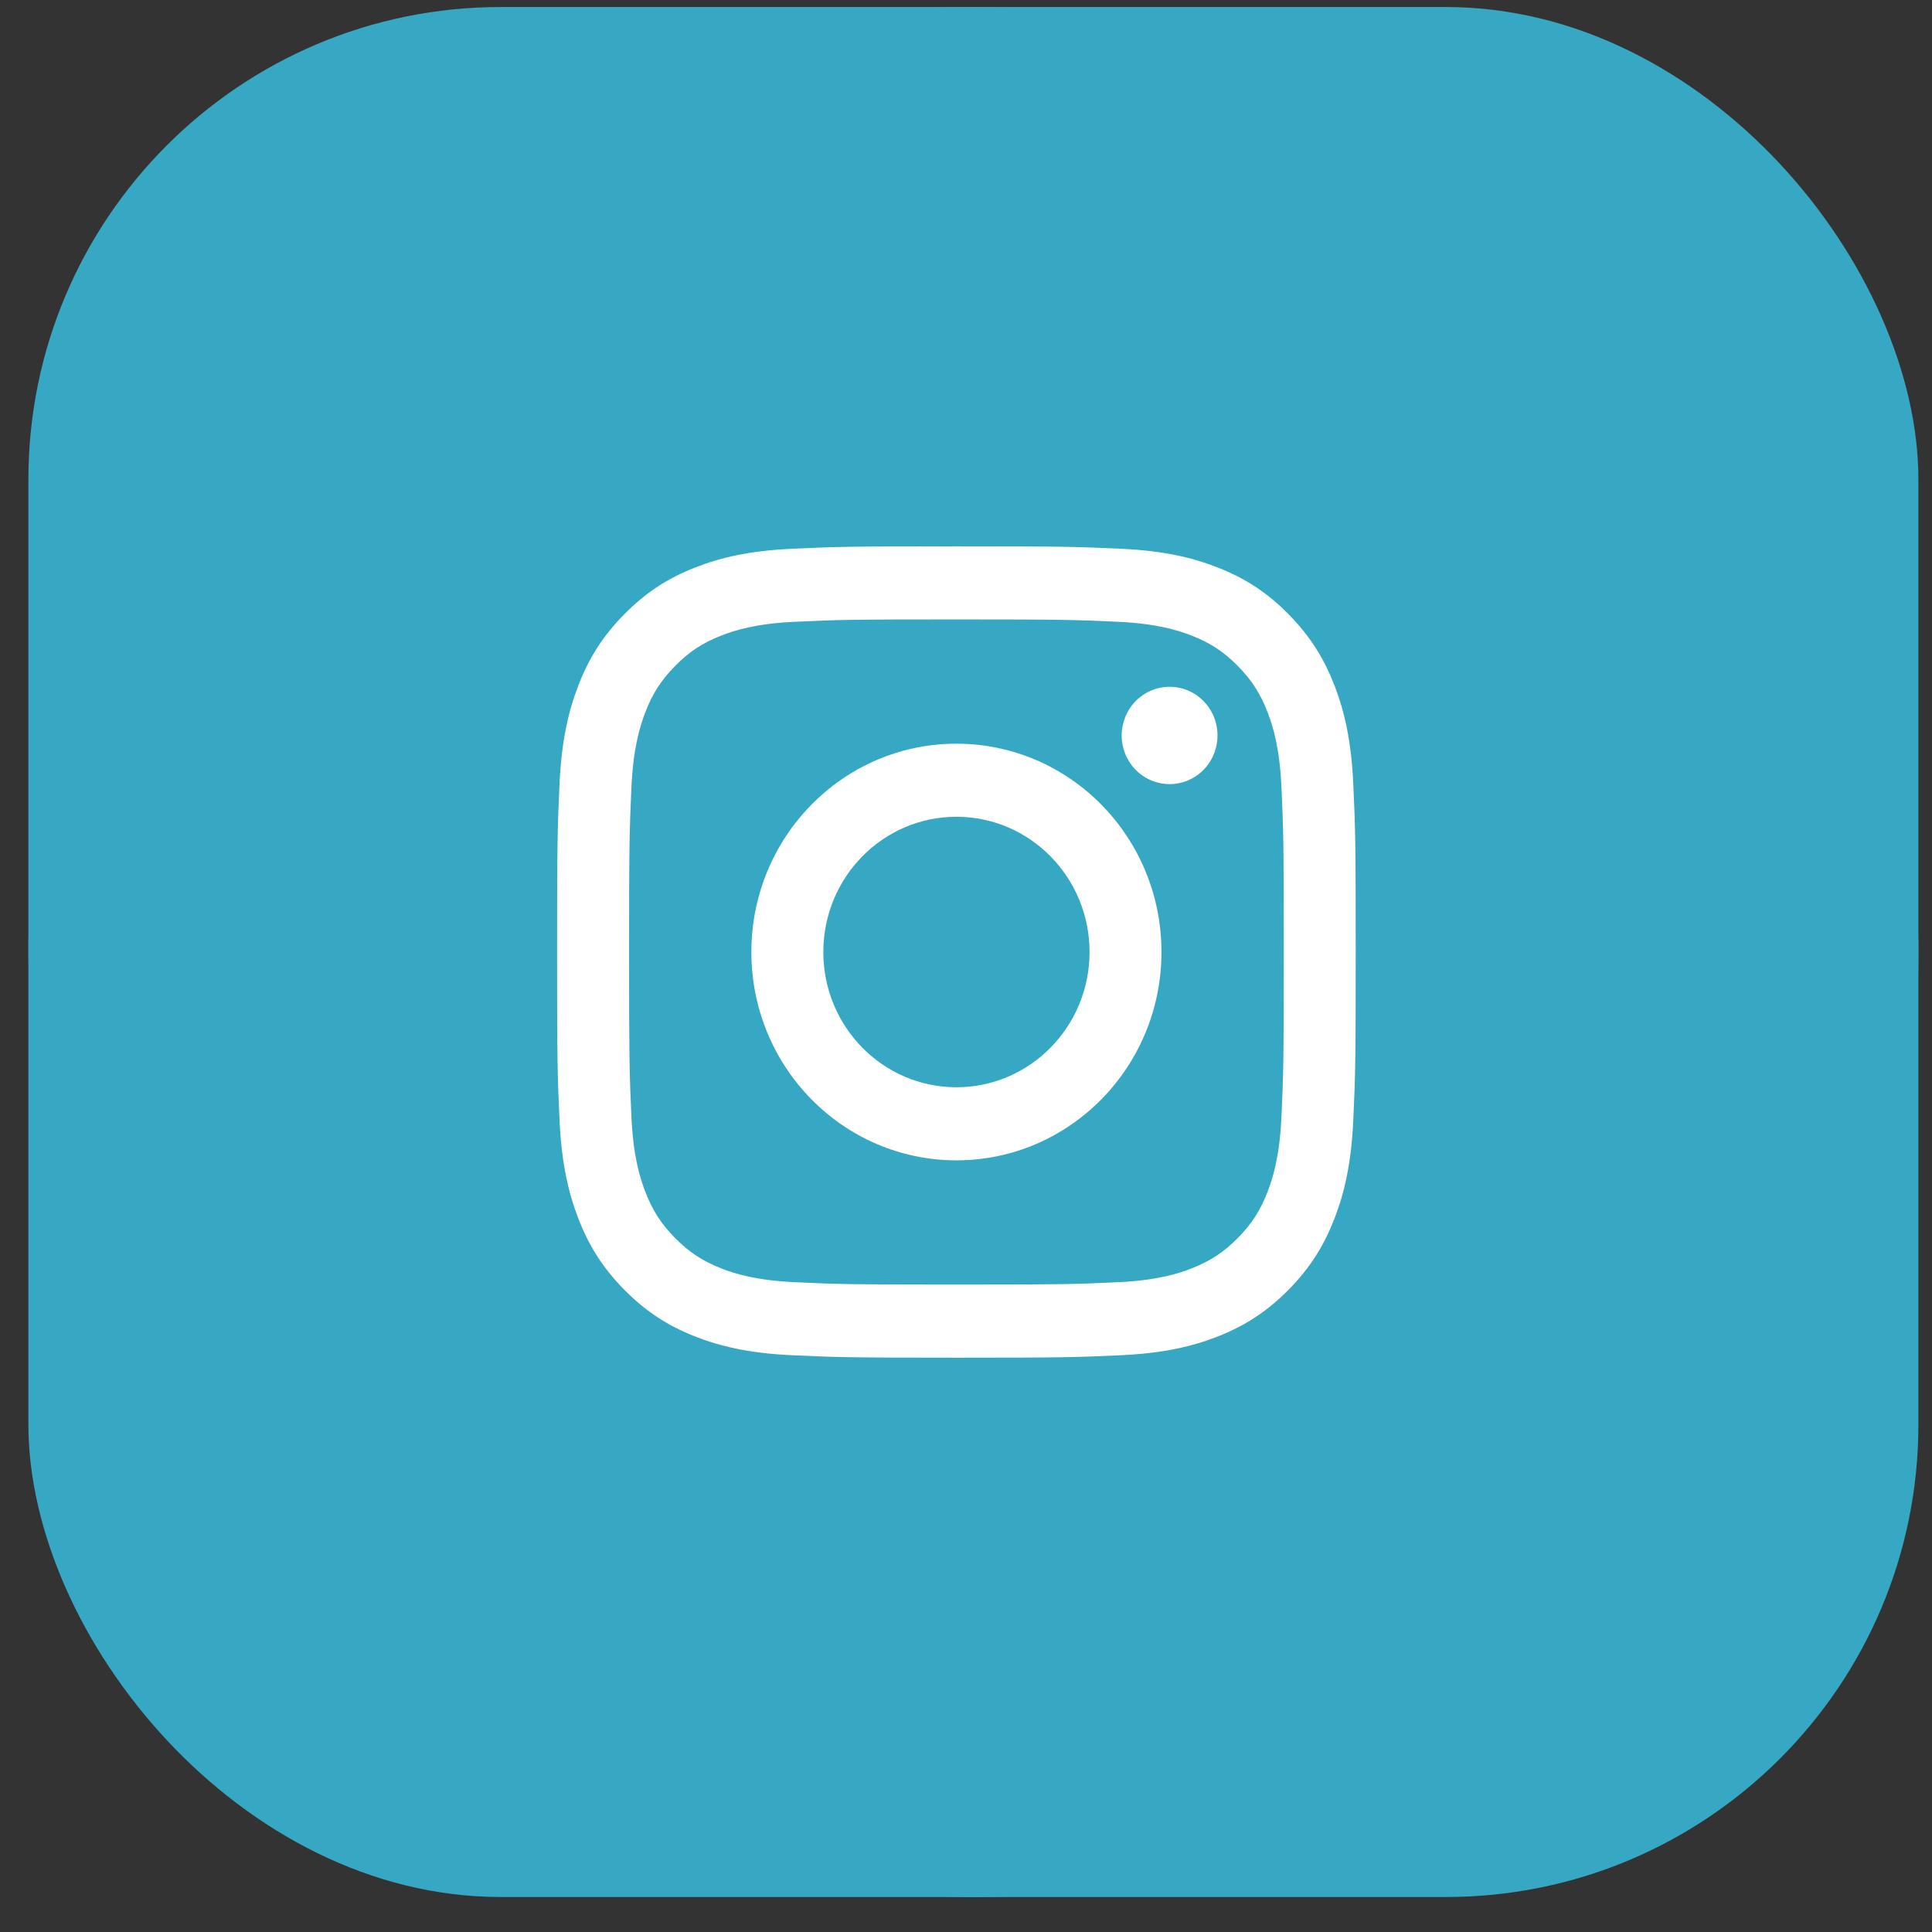
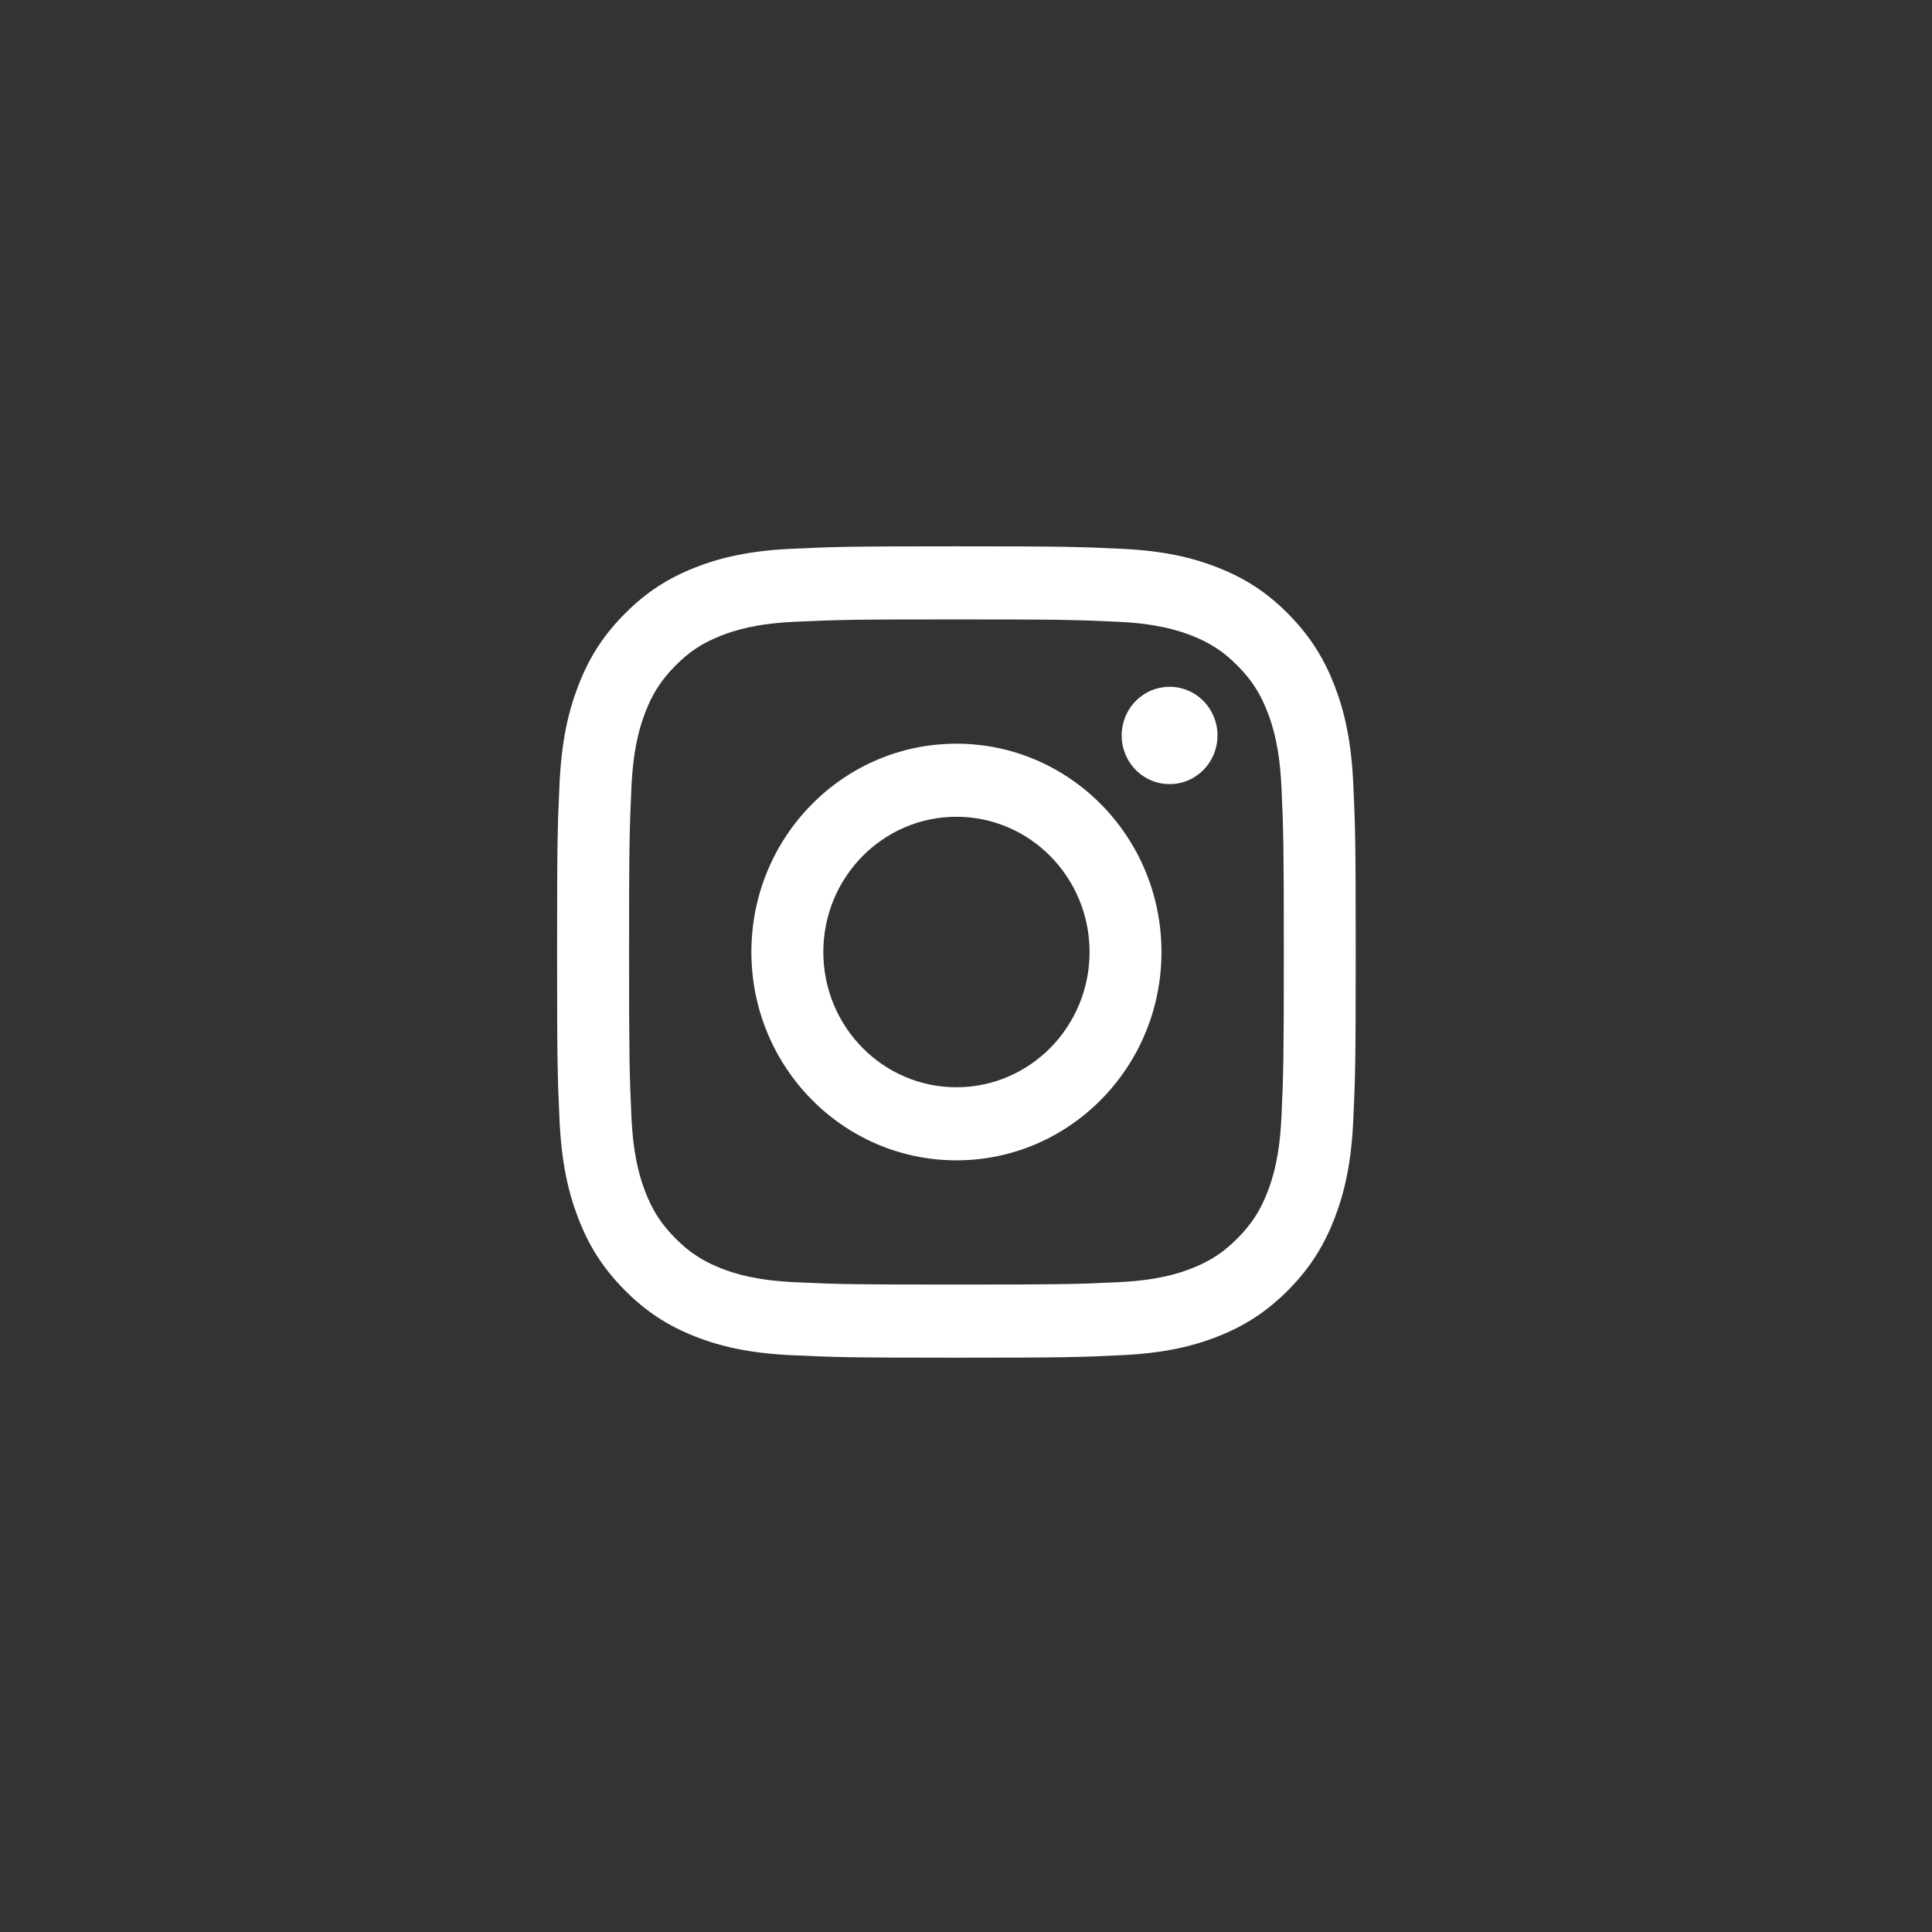
<svg xmlns="http://www.w3.org/2000/svg" width="46" height="46" viewBox="0 0 46 46" fill="none">
  <rect x="0" y="0" width="46" height="46" fill="#333333" stroke="none" />
-   <rect x="0.676" y="0.167" width="45" height="45" rx="11.25" fill="#36A8C3" />
-   <rect x="0.676" y="0.167" width="45" height="45" rx="22.5" fill="#36A8C3" />
  <path d="M19.603 22.667C19.603 20.889 21.021 19.447 22.772 19.447C24.522 19.447 25.942 20.889 25.942 22.667C25.942 24.445 24.522 25.887 22.772 25.887C21.021 25.887 19.603 24.445 19.603 22.667ZM17.89 22.667C17.89 25.406 20.075 27.627 22.772 27.627C25.468 27.627 27.654 25.406 27.654 22.667C27.654 19.927 25.468 17.707 22.772 17.707C20.075 17.707 17.89 19.927 17.89 22.667ZM26.706 17.51C26.706 17.739 26.773 17.964 26.898 18.154C27.024 18.345 27.202 18.494 27.41 18.581C27.619 18.669 27.848 18.692 28.07 18.648C28.291 18.603 28.494 18.493 28.654 18.331C28.814 18.169 28.922 17.962 28.966 17.737C29.011 17.512 28.988 17.279 28.902 17.068C28.816 16.856 28.669 16.675 28.482 16.547C28.294 16.42 28.074 16.352 27.848 16.352H27.848C27.545 16.352 27.255 16.474 27.041 16.691C26.827 16.908 26.707 17.203 26.706 17.51ZM18.931 30.529C18.003 30.486 17.5 30.329 17.165 30.197C16.721 30.021 16.404 29.812 16.071 29.474C15.738 29.136 15.532 28.815 15.36 28.364C15.229 28.024 15.075 27.512 15.033 26.57C14.987 25.552 14.978 25.246 14.978 22.667C14.978 20.087 14.988 19.782 15.033 18.763C15.075 17.822 15.231 17.311 15.36 16.97C15.533 16.519 15.739 16.197 16.071 15.859C16.404 15.52 16.72 15.311 17.165 15.136C17.5 15.004 18.003 14.847 18.931 14.804C19.933 14.757 20.234 14.748 22.772 14.748C25.31 14.748 25.611 14.758 26.614 14.804C27.541 14.847 28.044 15.005 28.38 15.136C28.824 15.311 29.141 15.521 29.474 15.859C29.807 16.197 30.012 16.519 30.185 16.97C30.315 17.31 30.47 17.822 30.512 18.763C30.558 19.782 30.567 20.087 30.567 22.667C30.567 25.246 30.558 25.551 30.512 26.57C30.47 27.512 30.315 28.024 30.185 28.364C30.012 28.815 29.806 29.137 29.474 29.474C29.141 29.812 28.824 30.021 28.38 30.197C28.045 30.329 27.541 30.486 26.614 30.529C25.612 30.576 25.311 30.585 22.772 30.585C20.233 30.585 19.933 30.576 18.931 30.529ZM18.852 13.066C17.84 13.113 17.148 13.276 16.544 13.515C15.918 13.761 15.389 14.092 14.86 14.629C14.33 15.166 14.006 15.704 13.763 16.34C13.528 16.954 13.367 17.656 13.321 18.684C13.274 19.714 13.264 20.044 13.264 22.667C13.264 25.29 13.274 25.619 13.321 26.649C13.367 27.677 13.528 28.379 13.763 28.993C14.006 29.628 14.331 30.168 14.86 30.704C15.389 31.241 15.918 31.571 16.544 31.819C17.149 32.057 17.84 32.22 18.852 32.267C19.866 32.314 20.19 32.326 22.772 32.326C25.354 32.326 25.678 32.315 26.692 32.267C27.704 32.22 28.395 32.057 29 31.819C29.625 31.571 30.155 31.241 30.684 30.704C31.213 30.168 31.537 29.628 31.781 28.993C32.016 28.379 32.177 27.677 32.222 26.649C32.269 25.618 32.279 25.29 32.279 22.667C32.279 20.044 32.269 19.714 32.222 18.684C32.176 17.656 32.016 16.954 31.781 16.34C31.537 15.705 31.212 15.166 30.684 14.629C30.156 14.091 29.625 13.761 29.001 13.515C28.395 13.276 27.704 13.112 26.693 13.066C25.679 13.019 25.355 13.008 22.773 13.008C20.191 13.008 19.866 13.019 18.852 13.066Z" fill="white" />
</svg>